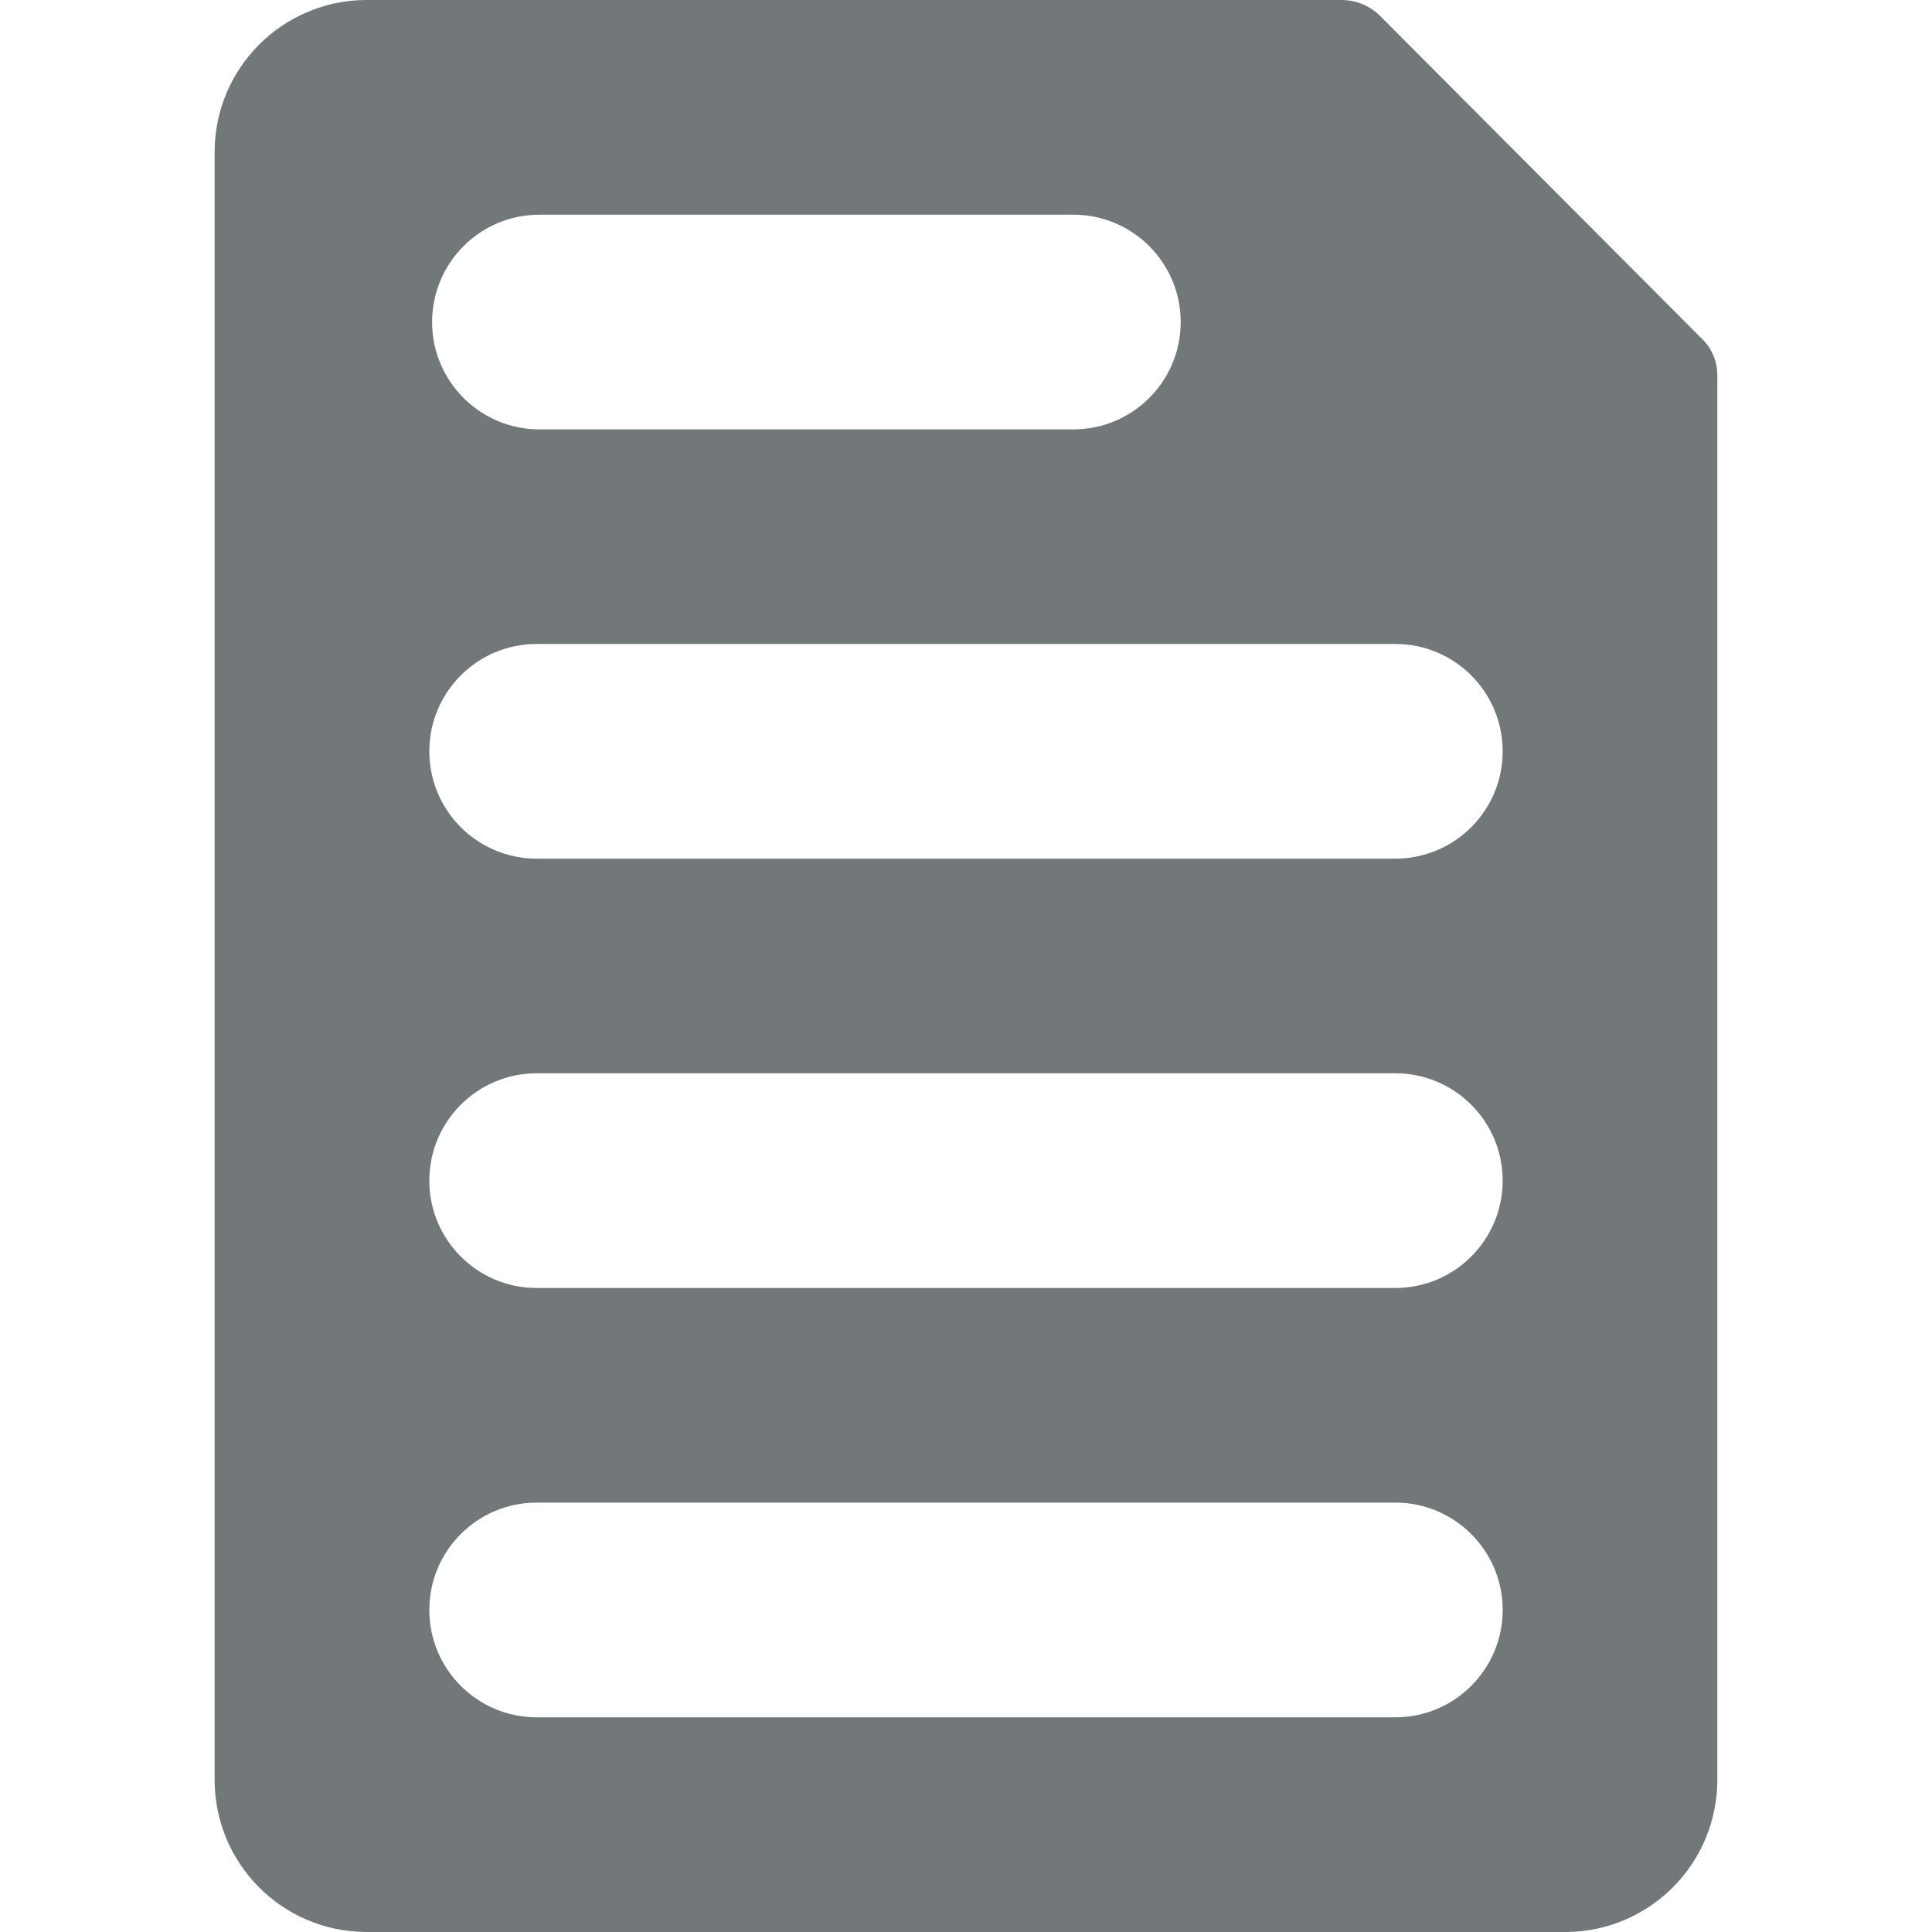
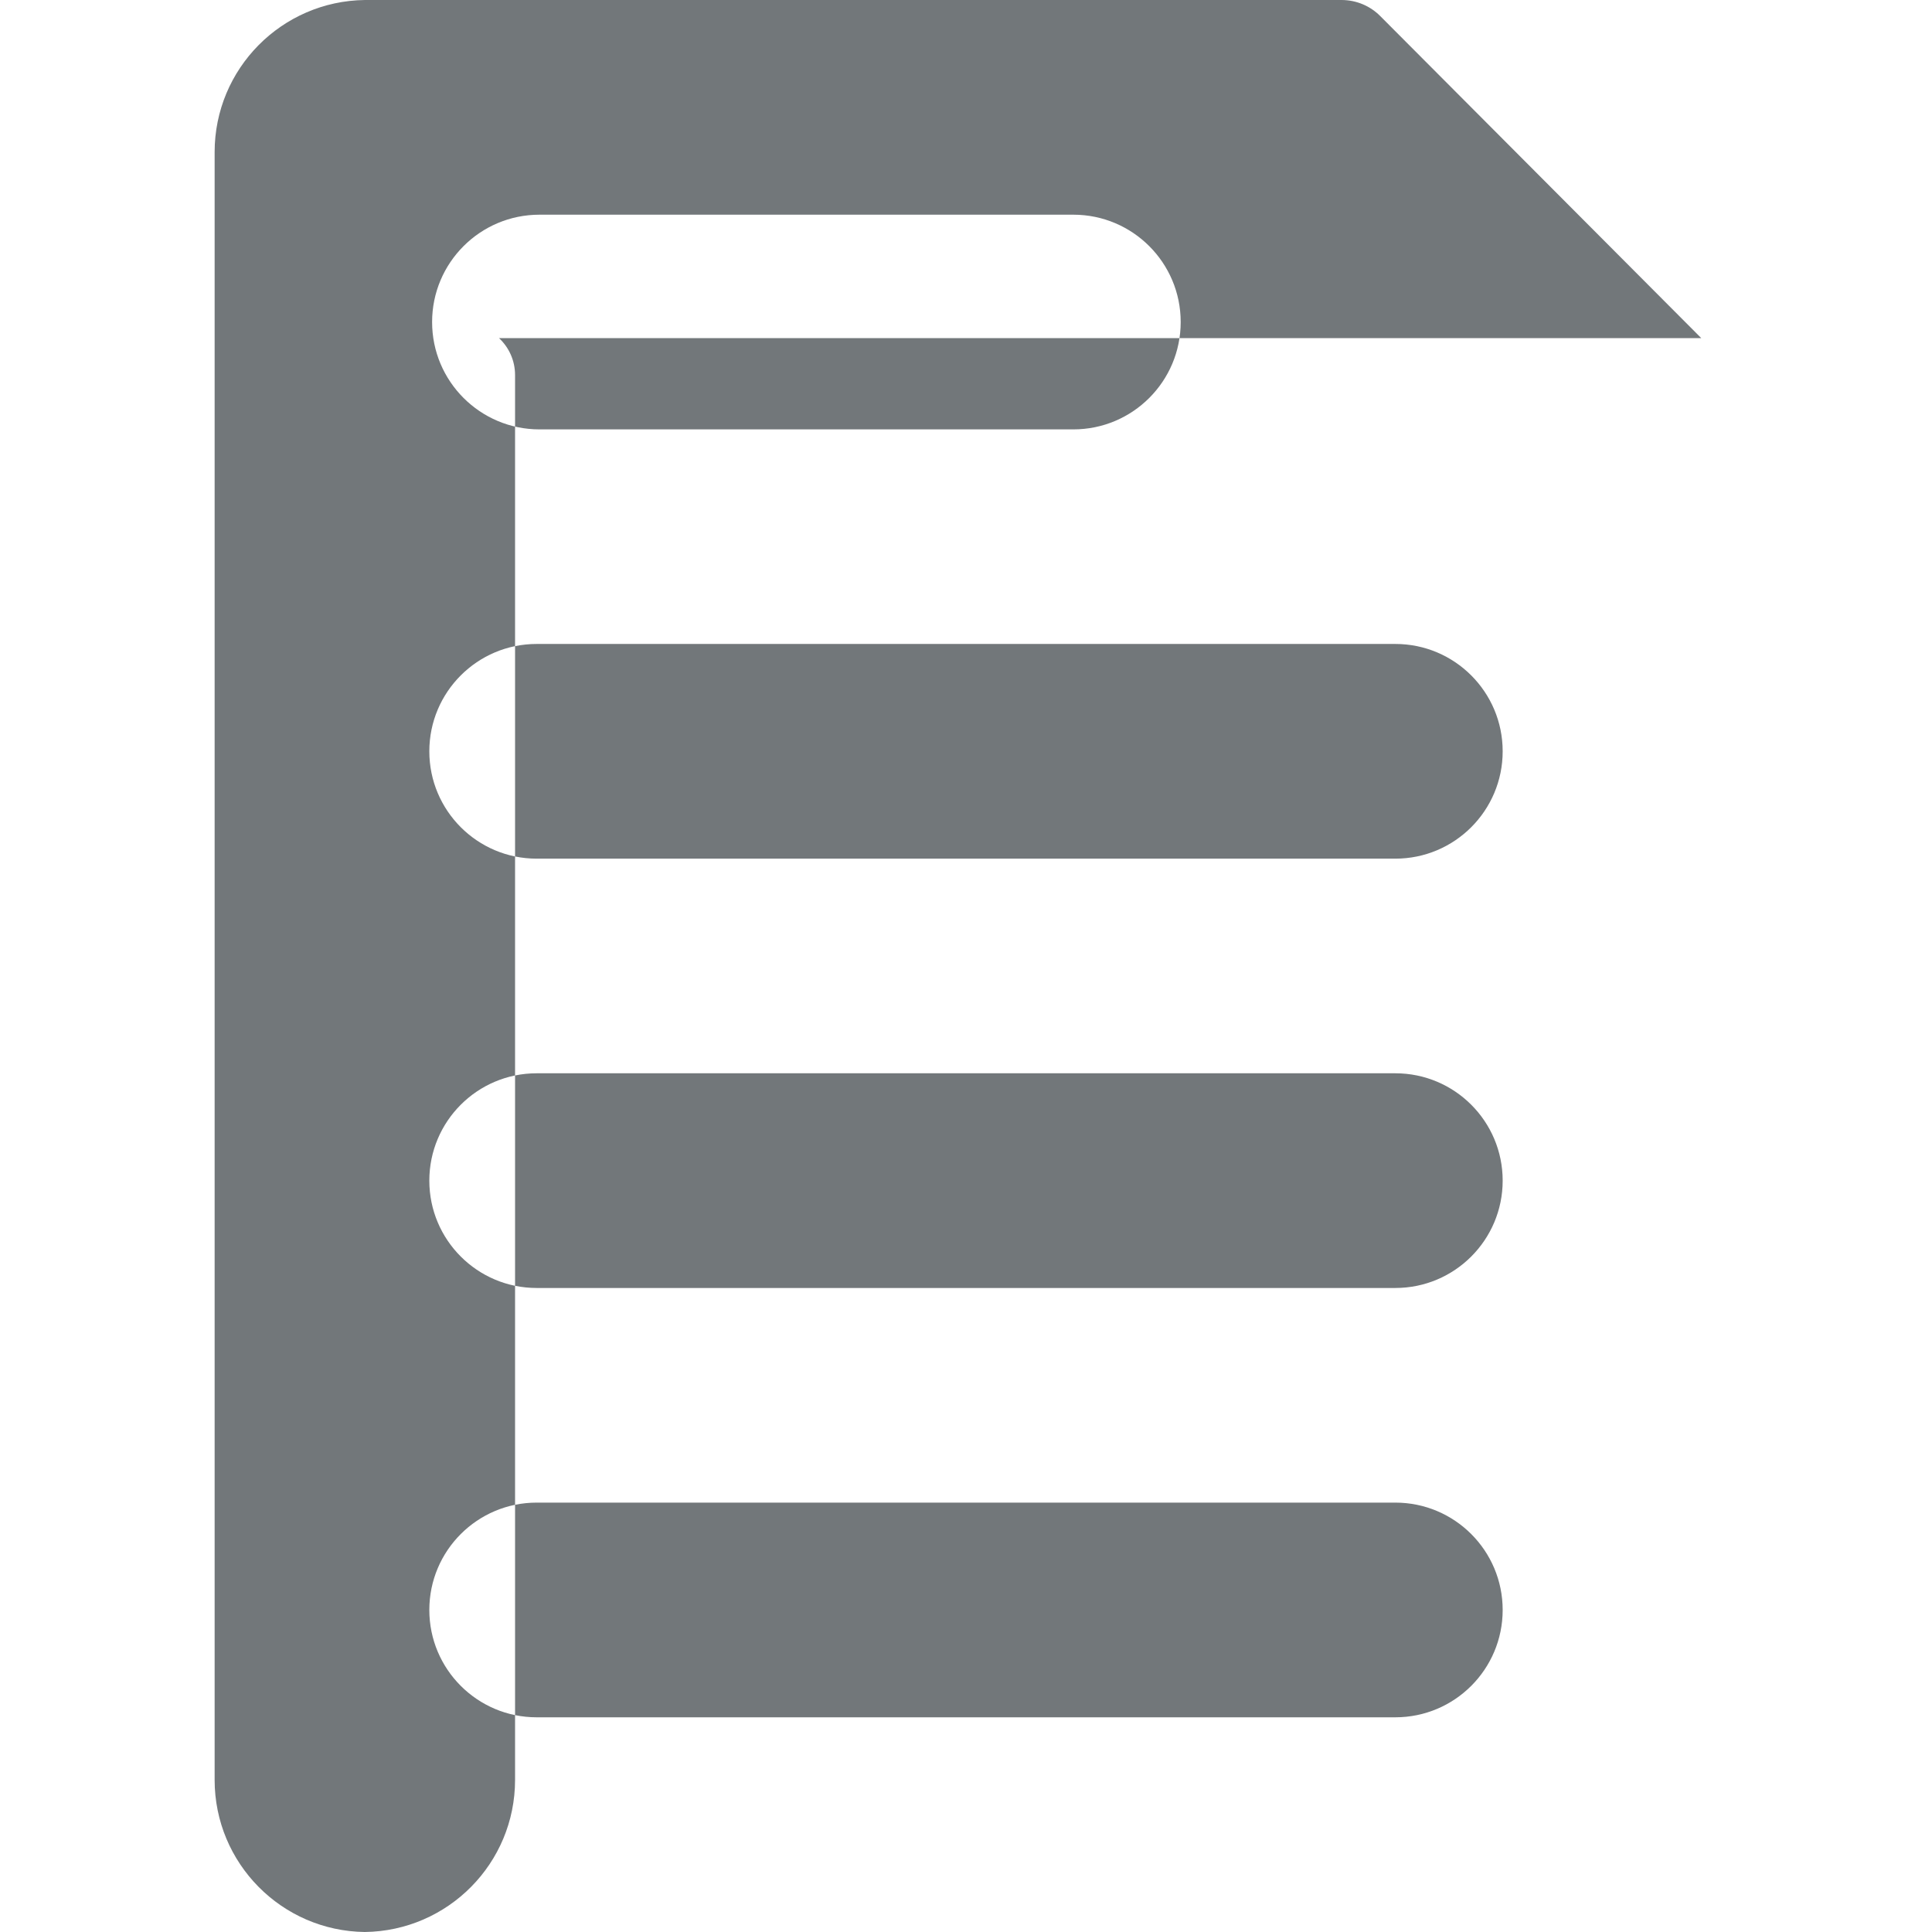
<svg xmlns="http://www.w3.org/2000/svg" version="1.1" width="32" height="32" viewBox="0 0 32 32">
-   <path fill="#72777a" d="M28.178 5.6l-5.316-5.333c-0.163-0.165-0.39-0.266-0.64-0.267h-16.178c-1.378 0.017-2.489 1.138-2.489 2.519 0 0.008 0 0.016 0 0.025v26.914c-0 0.007-0 0.015-0 0.023 0 1.381 1.111 2.502 2.487 2.519h19.913c1.378-0.017 2.489-1.138 2.489-2.519 0-0.008-0-0.016-0-0.025v-23.234c0-0.003 0-0.007 0-0.010 0-0.241-0.102-0.459-0.266-0.612zM8.935 3.556h8.843c0.982 0 1.778 0.796 1.778 1.778s-0.796 1.778-1.778 1.778h-8.843c-0.982 0-1.778-0.796-1.778-1.778s0.796-1.778 1.778-1.778zM23.111 28.444h-14.222c-0.982 0-1.778-0.796-1.778-1.778s0.796-1.778 1.778-1.778h14.222c0.982 0 1.778 0.796 1.778 1.778s-0.796 1.778-1.778 1.778zM23.111 21.333h-14.222c-0.982 0-1.778-0.796-1.778-1.778s0.796-1.778 1.778-1.778h14.222c0.982 0 1.778 0.796 1.778 1.778s-0.796 1.778-1.778 1.778zM23.111 14.222h-14.222c-0.982 0-1.778-0.796-1.778-1.778s0.796-1.778 1.778-1.778h14.222c0.982 0 1.778 0.796 1.778 1.778s-0.796 1.778-1.778 1.778z" />
+   <path fill="#72777a" d="M28.178 5.6l-5.316-5.333c-0.163-0.165-0.39-0.266-0.64-0.267h-16.178c-1.378 0.017-2.489 1.138-2.489 2.519 0 0.008 0 0.016 0 0.025v26.914c-0 0.007-0 0.015-0 0.023 0 1.381 1.111 2.502 2.487 2.519c1.378-0.017 2.489-1.138 2.489-2.519 0-0.008-0-0.016-0-0.025v-23.234c0-0.003 0-0.007 0-0.010 0-0.241-0.102-0.459-0.266-0.612zM8.935 3.556h8.843c0.982 0 1.778 0.796 1.778 1.778s-0.796 1.778-1.778 1.778h-8.843c-0.982 0-1.778-0.796-1.778-1.778s0.796-1.778 1.778-1.778zM23.111 28.444h-14.222c-0.982 0-1.778-0.796-1.778-1.778s0.796-1.778 1.778-1.778h14.222c0.982 0 1.778 0.796 1.778 1.778s-0.796 1.778-1.778 1.778zM23.111 21.333h-14.222c-0.982 0-1.778-0.796-1.778-1.778s0.796-1.778 1.778-1.778h14.222c0.982 0 1.778 0.796 1.778 1.778s-0.796 1.778-1.778 1.778zM23.111 14.222h-14.222c-0.982 0-1.778-0.796-1.778-1.778s0.796-1.778 1.778-1.778h14.222c0.982 0 1.778 0.796 1.778 1.778s-0.796 1.778-1.778 1.778z" />
</svg>